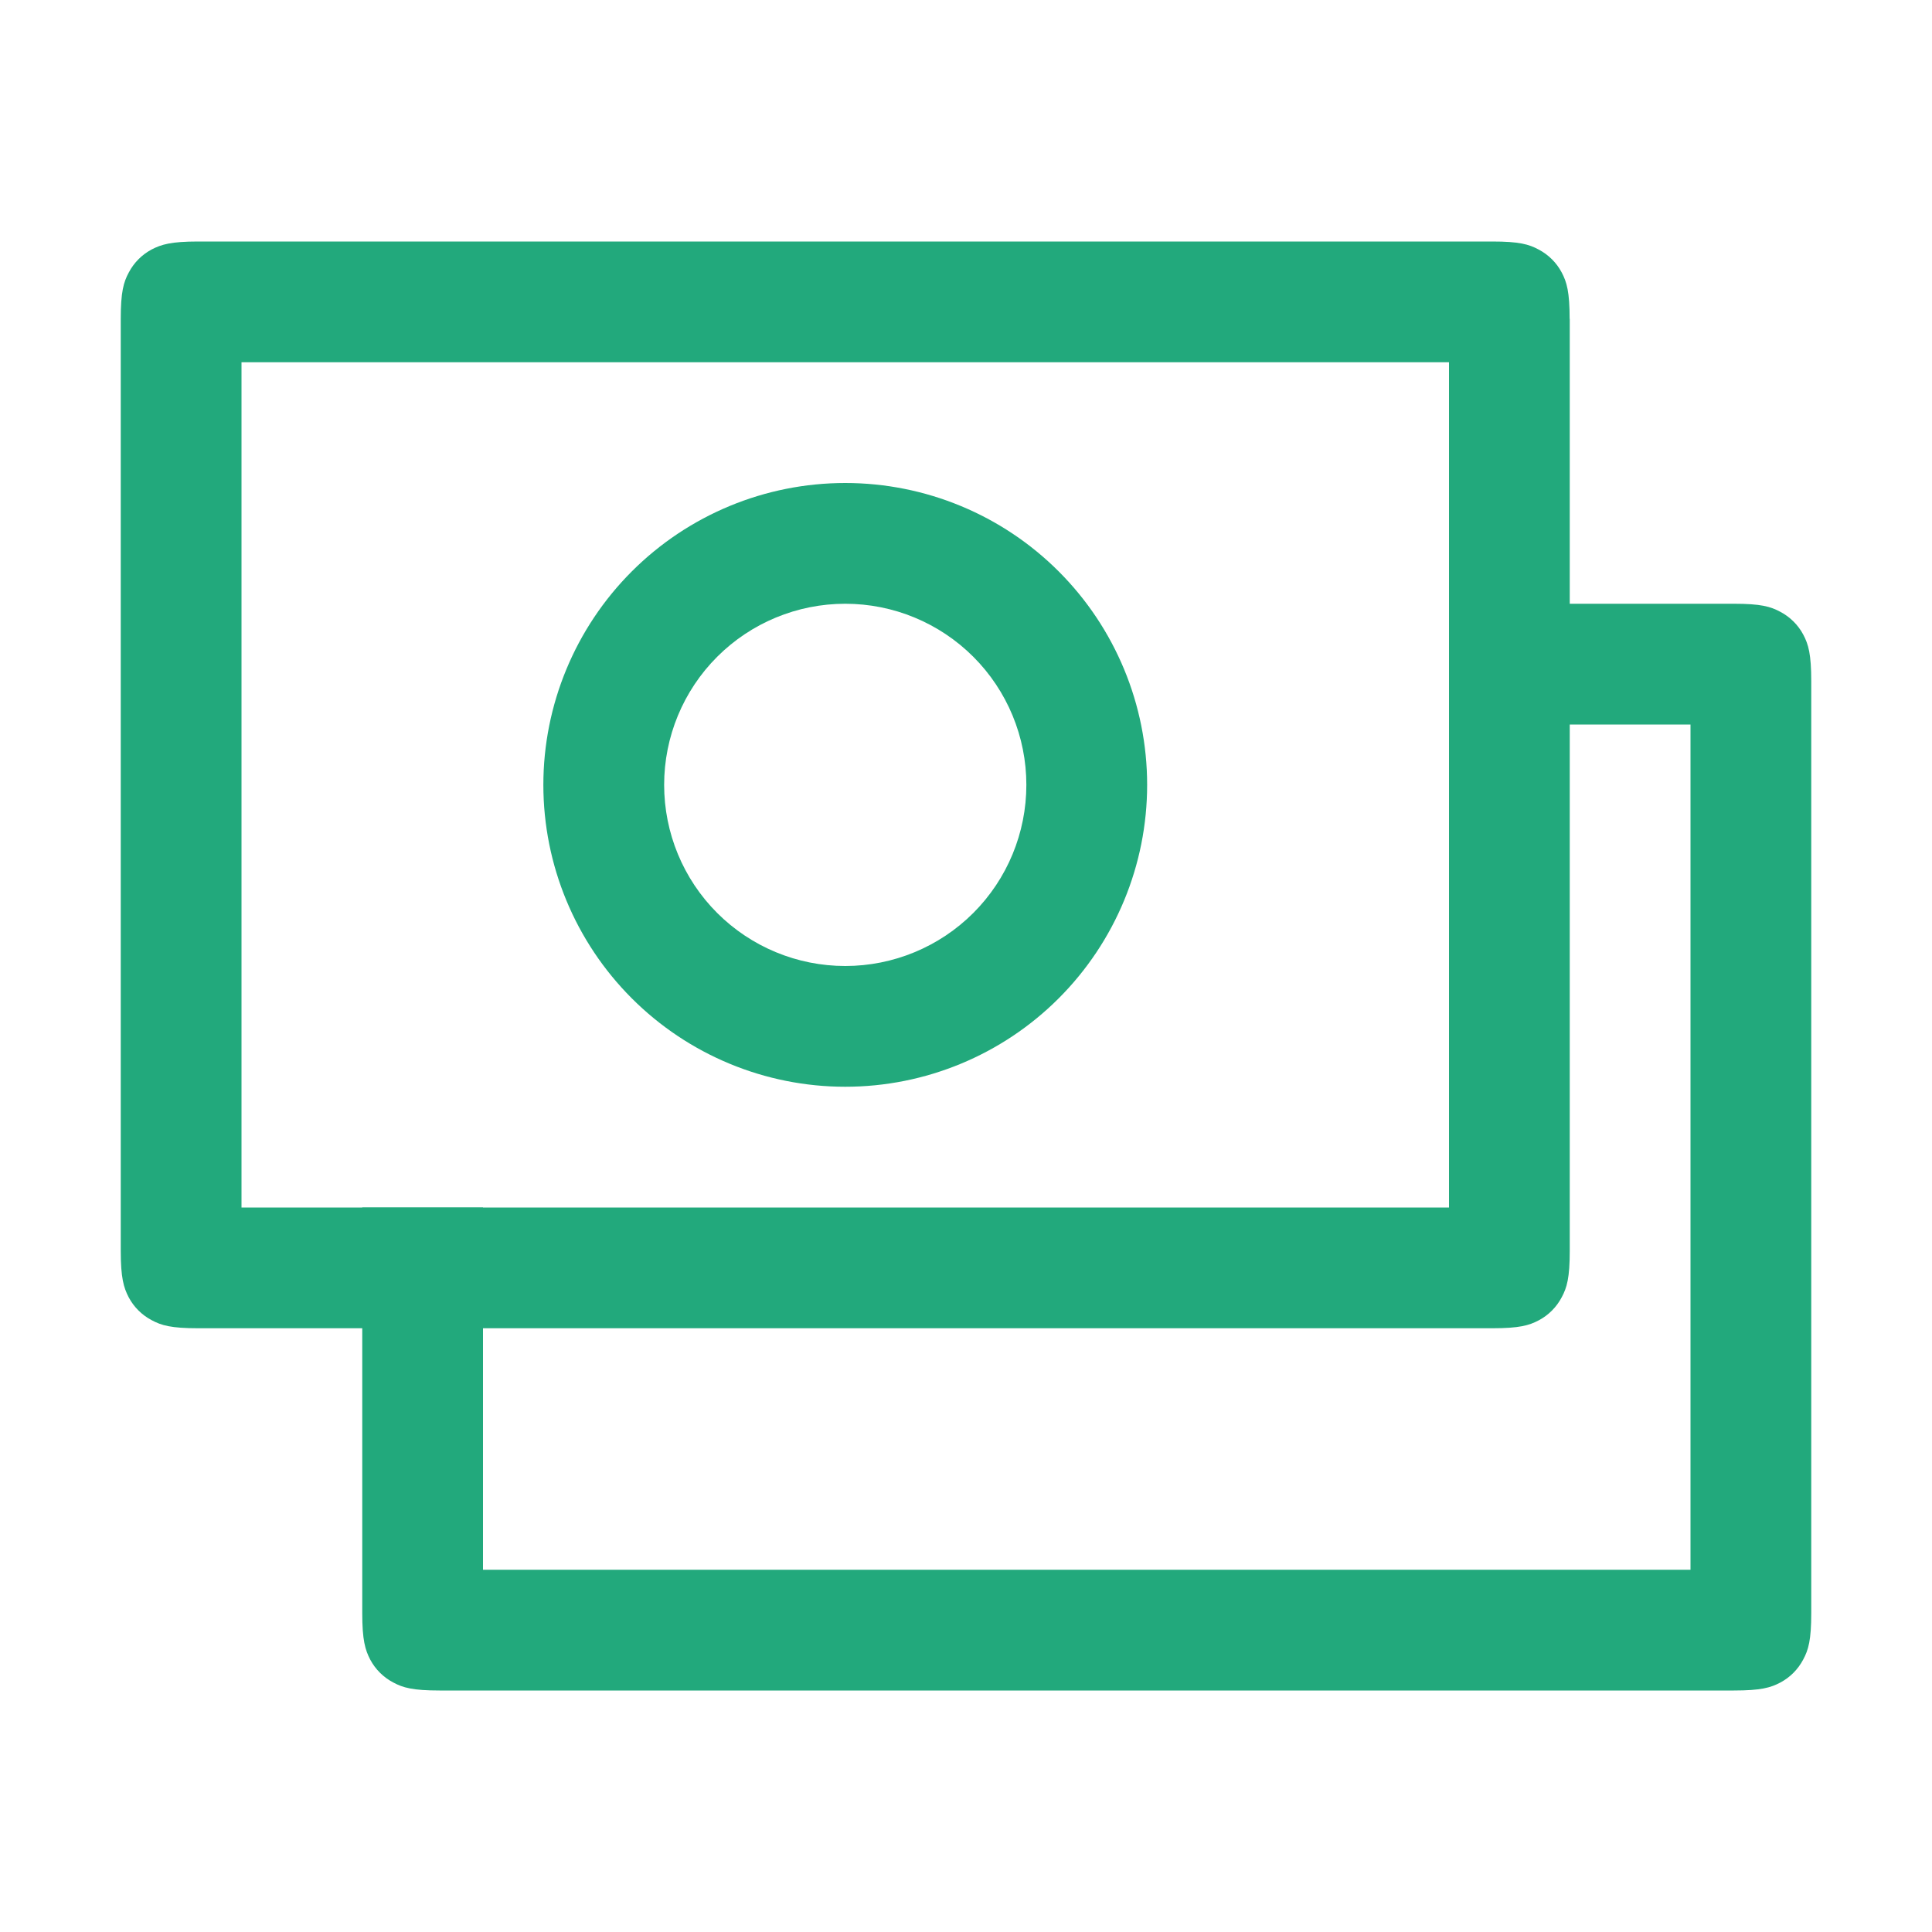
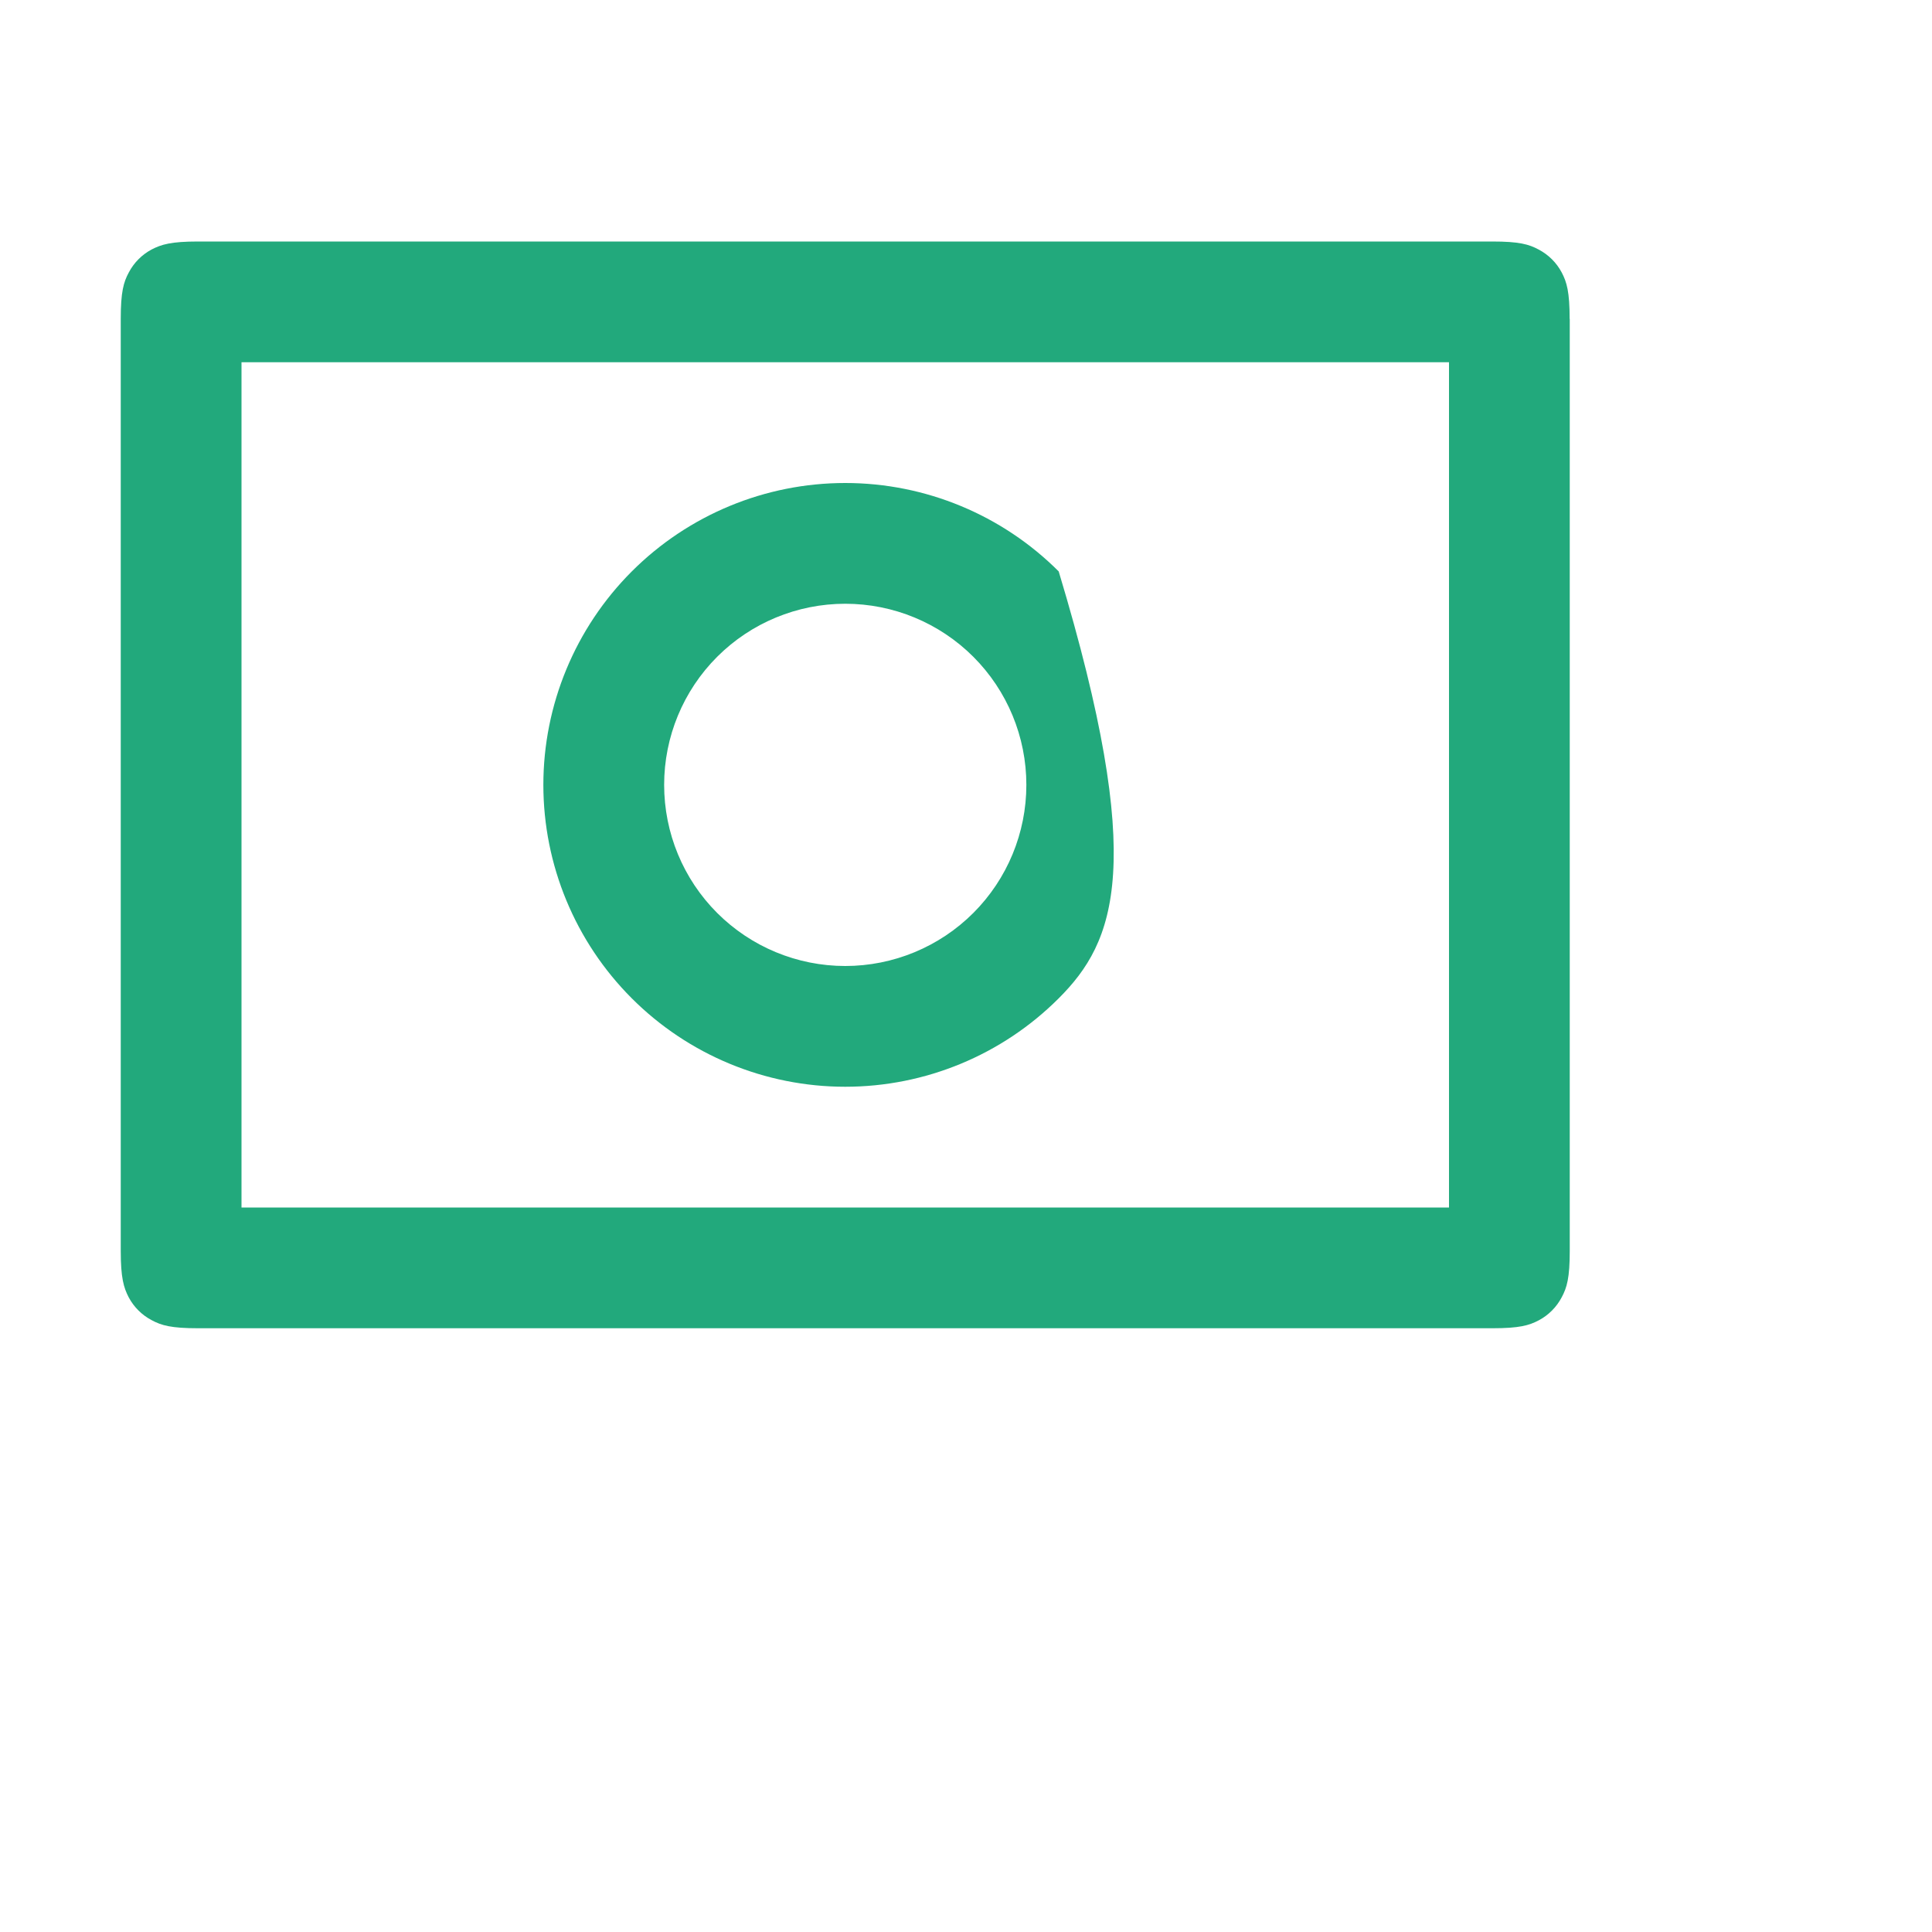
<svg xmlns="http://www.w3.org/2000/svg" width="50" height="50" viewBox="0 0 50 50" fill="none">
-   <path d="M12.5 31.25V40.625H43.75V18.75H37.5V15.625H44.872C45.569 15.625 45.822 15.697 46.075 15.834C46.328 15.967 46.535 16.173 46.669 16.425C46.803 16.678 46.875 16.931 46.875 17.628V41.747C46.875 42.444 46.803 42.697 46.666 42.95C46.533 43.203 46.327 43.41 46.075 43.544C45.822 43.678 45.569 43.75 44.872 43.75H11.378C10.681 43.75 10.428 43.678 10.175 43.541C9.922 43.408 9.715 43.202 9.581 42.95C9.45 42.697 9.375 42.444 9.375 41.75V31.25H12.5Z" fill="#22A97C" />
  <path d="M37.5 9.375H6.25V31.25H37.5V9.375ZM40.625 8.253V32.372C40.625 33.069 40.553 33.322 40.416 33.575C40.283 33.828 40.077 34.035 39.825 34.169C39.572 34.303 39.319 34.375 38.622 34.375H5.128C4.431 34.375 4.178 34.303 3.925 34.166C3.672 34.033 3.465 33.827 3.331 33.575C3.2 33.322 3.125 33.069 3.125 32.375V8.253C3.125 7.556 3.197 7.303 3.334 7.05C3.467 6.797 3.673 6.59 3.925 6.456C4.178 6.325 4.431 6.25 5.125 6.25H38.619C39.316 6.25 39.569 6.322 39.822 6.459C40.075 6.592 40.282 6.798 40.416 7.05C40.55 7.303 40.622 7.556 40.622 8.253H40.625Z" fill="#22A97C" />
-   <path d="M21.875 28.125C19.803 28.125 17.816 27.302 16.351 25.837C14.886 24.372 14.062 22.384 14.062 20.312C14.062 18.241 14.886 16.253 16.351 14.788C17.816 13.323 19.803 12.5 21.875 12.5C23.947 12.5 25.934 13.323 27.399 14.788C28.864 16.253 29.688 18.241 29.688 20.312C29.688 22.384 28.864 24.372 27.399 25.837C25.934 27.302 23.947 28.125 21.875 28.125ZM21.875 25C23.118 25 24.311 24.506 25.19 23.627C26.069 22.748 26.562 21.556 26.562 20.312C26.562 19.069 26.069 17.877 25.19 16.998C24.311 16.119 23.118 15.625 21.875 15.625C20.632 15.625 19.439 16.119 18.56 16.998C17.681 17.877 17.188 19.069 17.188 20.312C17.188 21.556 17.681 22.748 18.56 23.627C19.439 24.506 20.632 25 21.875 25Z" fill="#22A97C" />
+   <path d="M21.875 28.125C19.803 28.125 17.816 27.302 16.351 25.837C14.886 24.372 14.062 22.384 14.062 20.312C14.062 18.241 14.886 16.253 16.351 14.788C17.816 13.323 19.803 12.5 21.875 12.5C23.947 12.5 25.934 13.323 27.399 14.788C29.688 22.384 28.864 24.372 27.399 25.837C25.934 27.302 23.947 28.125 21.875 28.125ZM21.875 25C23.118 25 24.311 24.506 25.19 23.627C26.069 22.748 26.562 21.556 26.562 20.312C26.562 19.069 26.069 17.877 25.19 16.998C24.311 16.119 23.118 15.625 21.875 15.625C20.632 15.625 19.439 16.119 18.56 16.998C17.681 17.877 17.188 19.069 17.188 20.312C17.188 21.556 17.681 22.748 18.56 23.627C19.439 24.506 20.632 25 21.875 25Z" fill="#22A97C" />
</svg>